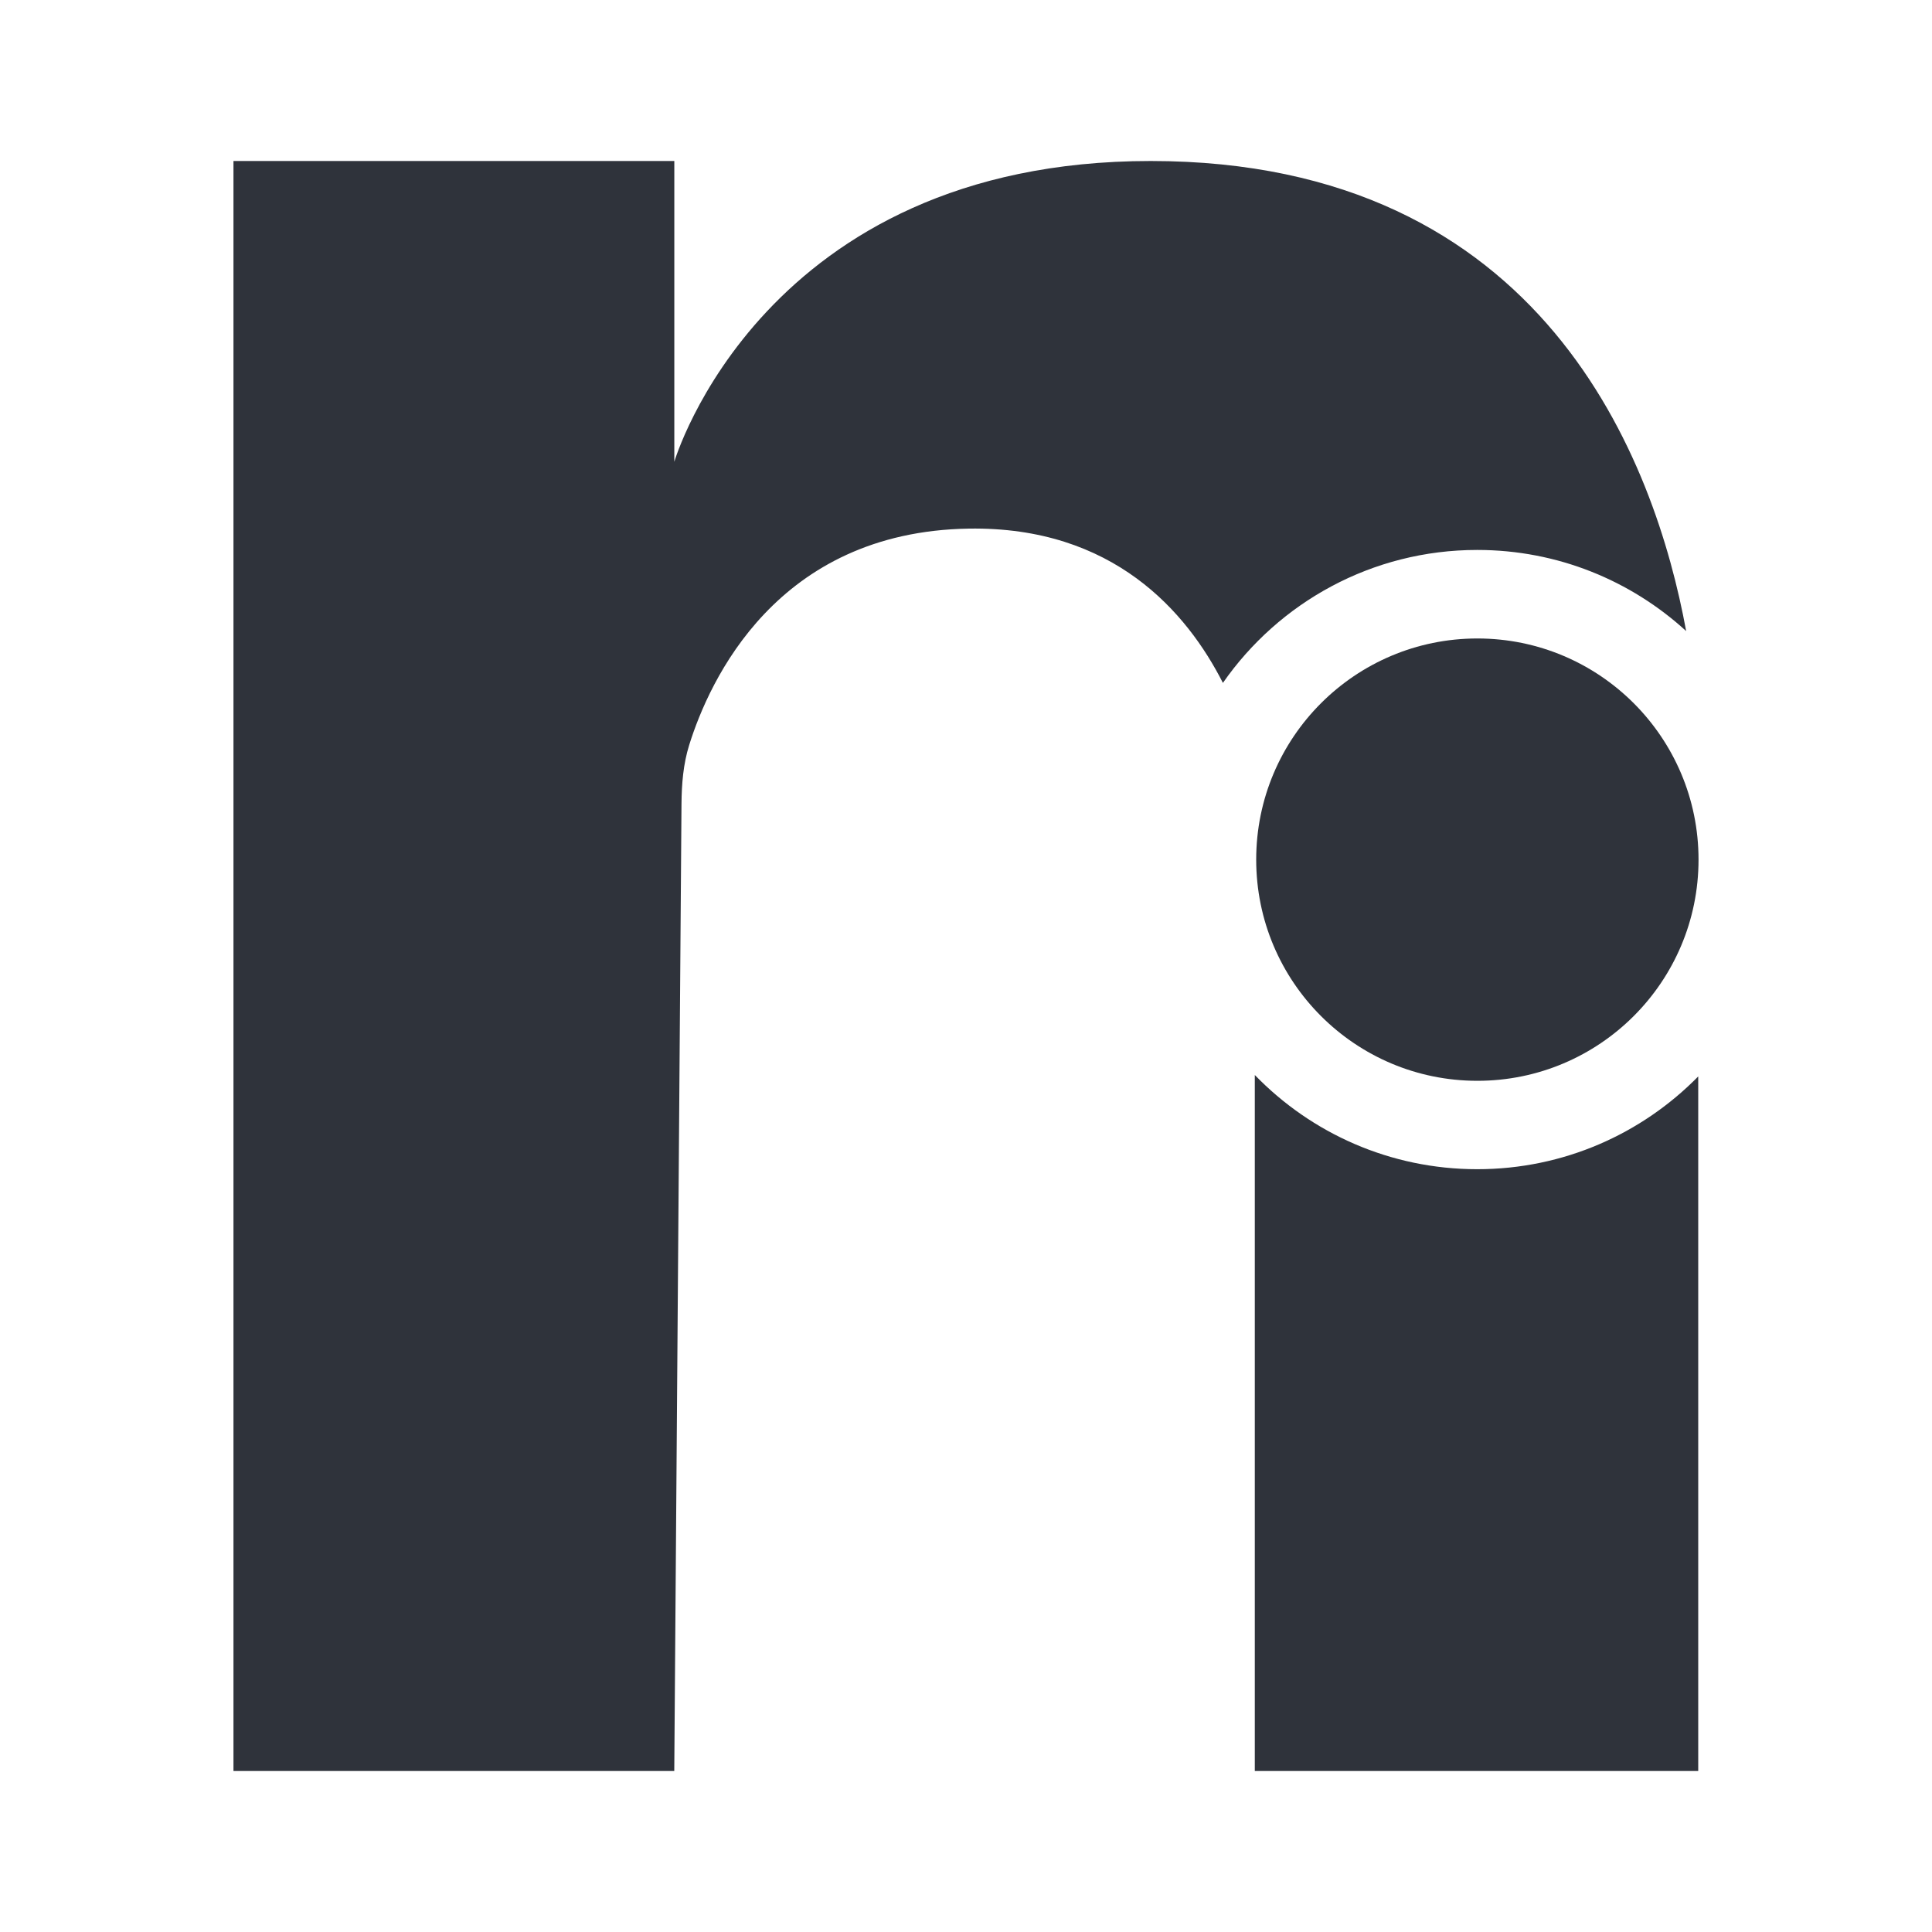
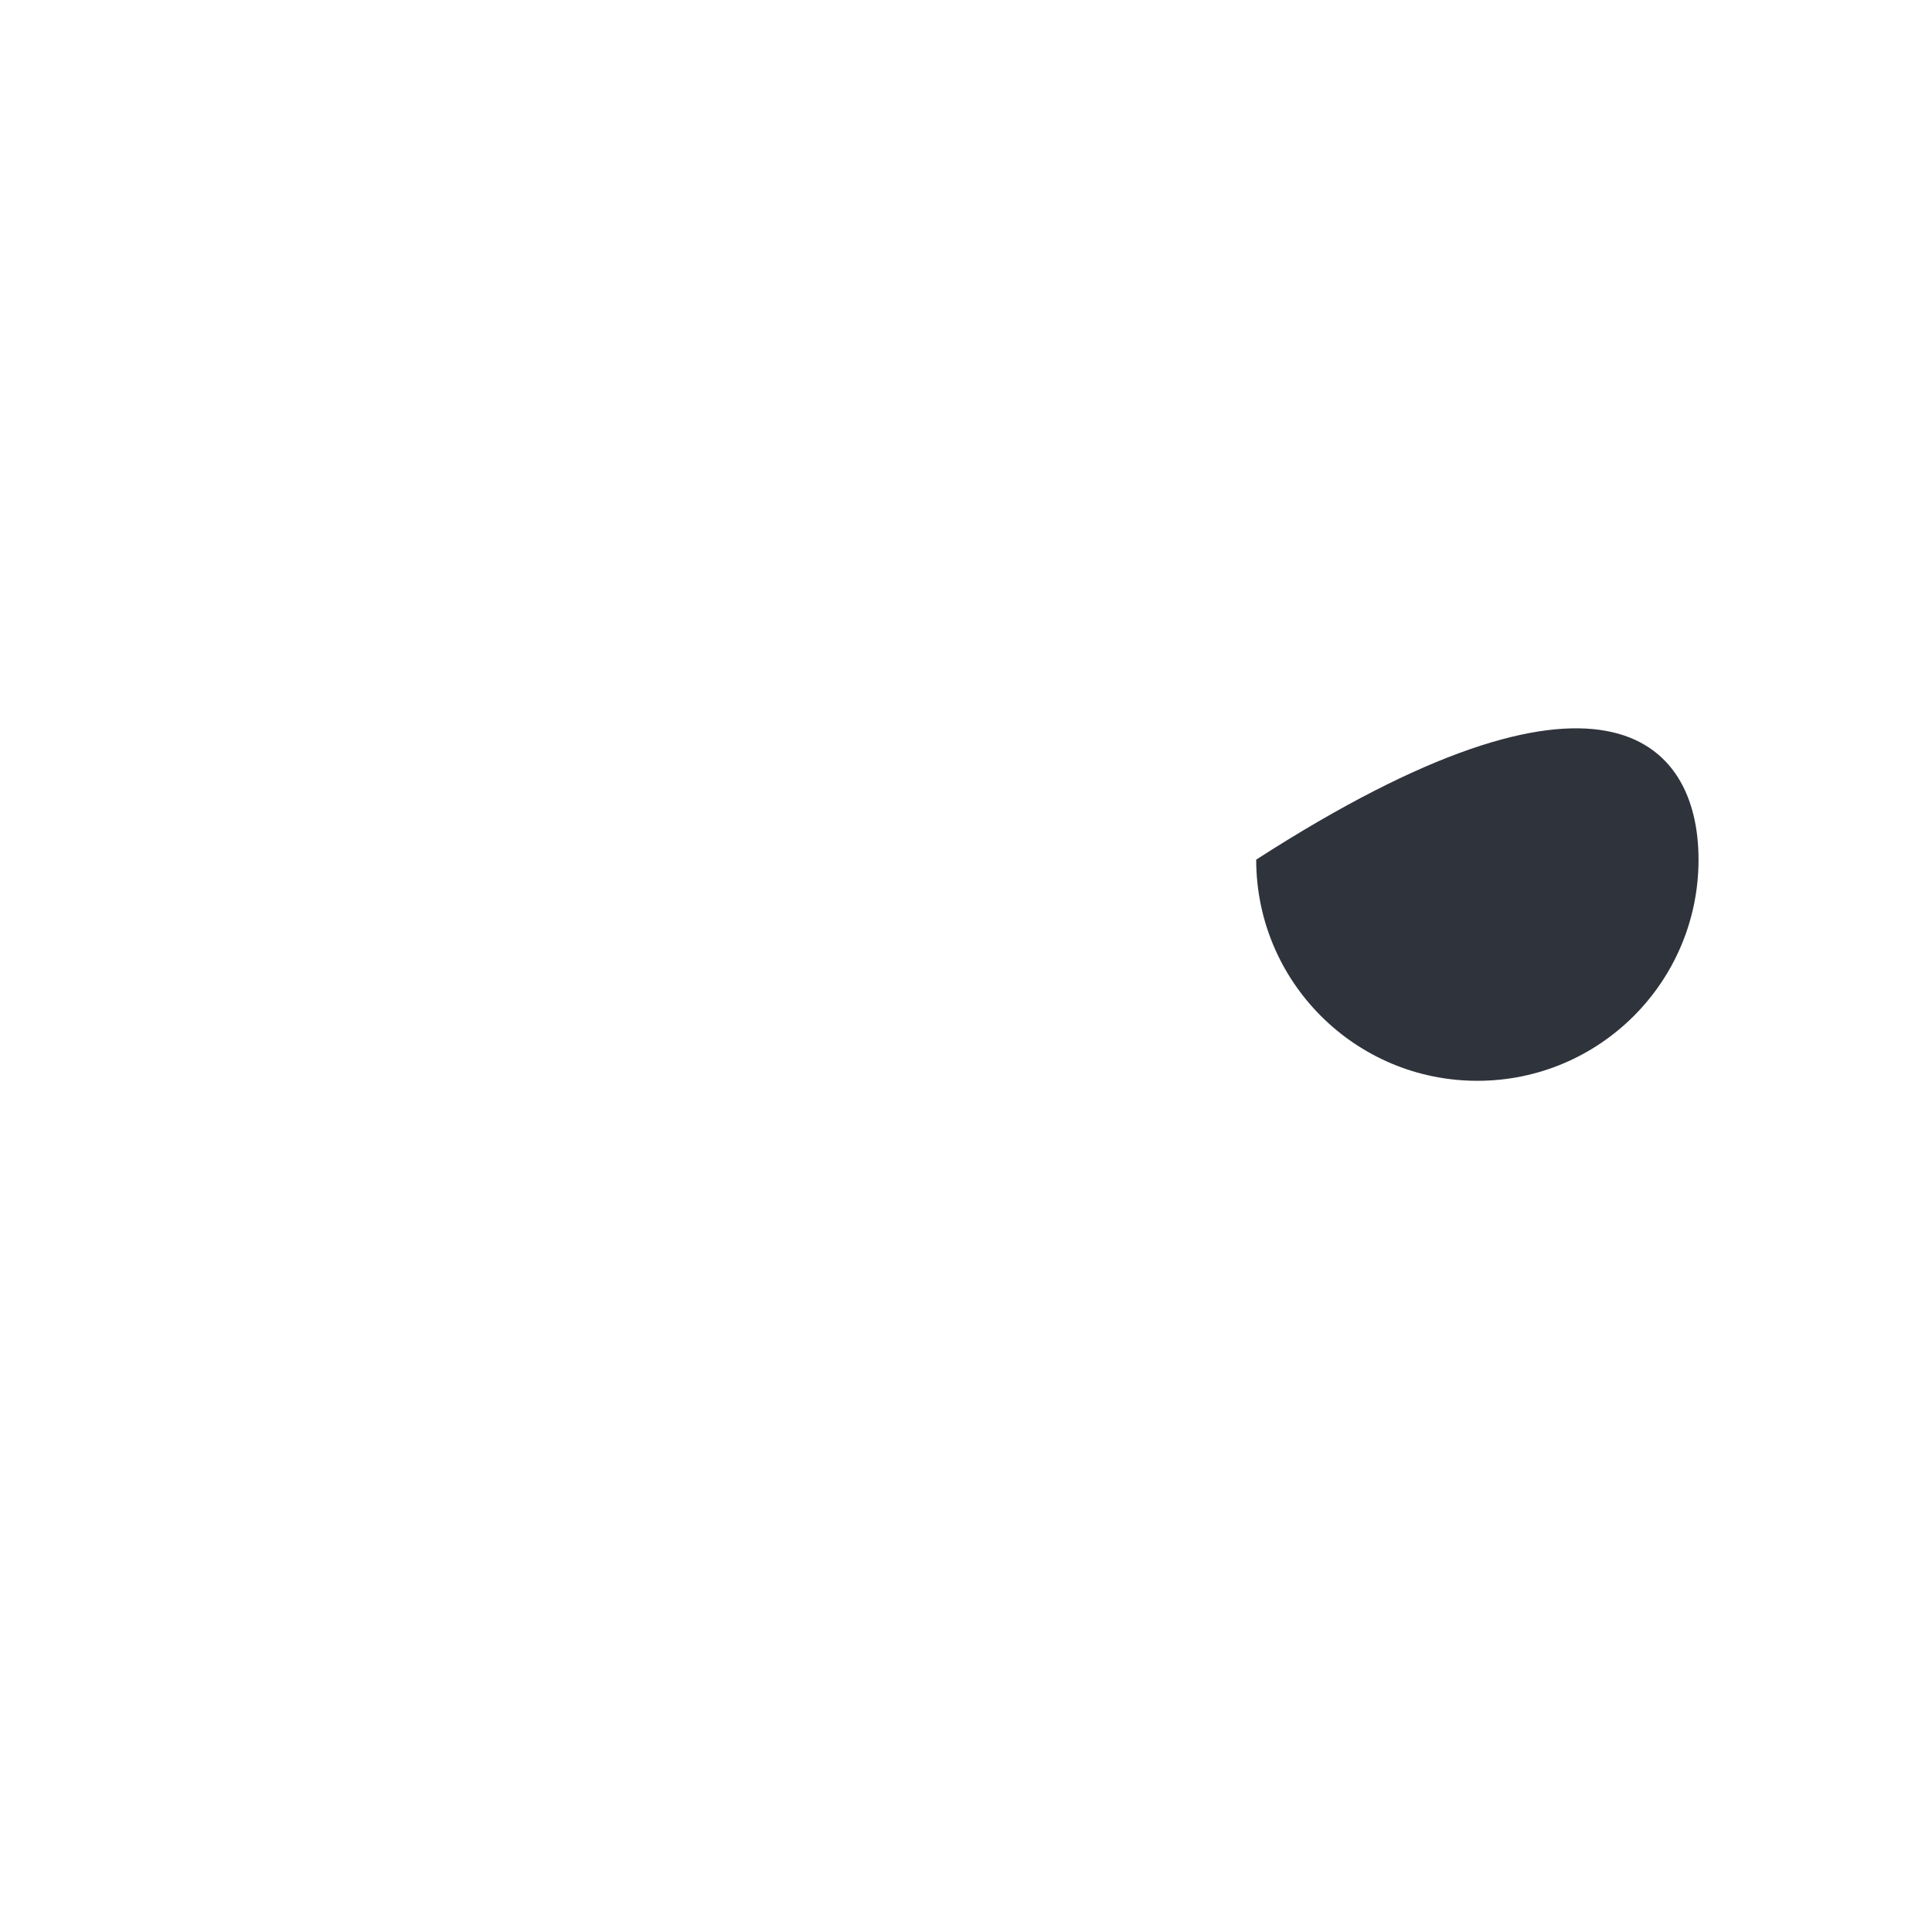
<svg xmlns="http://www.w3.org/2000/svg" width="240" height="240" viewBox="0 0 240 240" fill="none">
-   <path d="M210.998 106.787C210.998 121.961 198.698 134.262 183.524 134.262C168.35 134.262 156.049 121.961 156.049 106.787C156.049 91.614 168.35 79.313 183.524 79.313C198.698 79.313 210.998 91.614 210.998 106.787Z" fill="#2F333B" />
-   <path d="M29.002 20H83.766V57.363C83.766 57.363 94.718 20 142.946 20C191.886 20 205.611 57.41 209.46 78.393C202.618 72.134 193.507 68.316 183.505 68.316C170.42 68.316 158.862 74.849 151.914 84.832C147.441 76.04 138.302 65.375 120.334 65.666C96.466 66.053 88.112 84.561 85.617 92.54C84.877 94.906 84.677 97.385 84.658 99.864L83.76 220H29.002V20Z" fill="#2F333B" />
-   <path d="M155.876 133.54V220H210.96V133.718C203.98 140.83 194.258 145.243 183.505 145.243C172.663 145.243 162.868 140.757 155.876 133.54Z" fill="#2F333B" />
+   <path d="M210.998 106.787C210.998 121.961 198.698 134.262 183.524 134.262C168.35 134.262 156.049 121.961 156.049 106.787C198.698 79.313 210.998 91.614 210.998 106.787Z" fill="#2F333B" />
</svg>